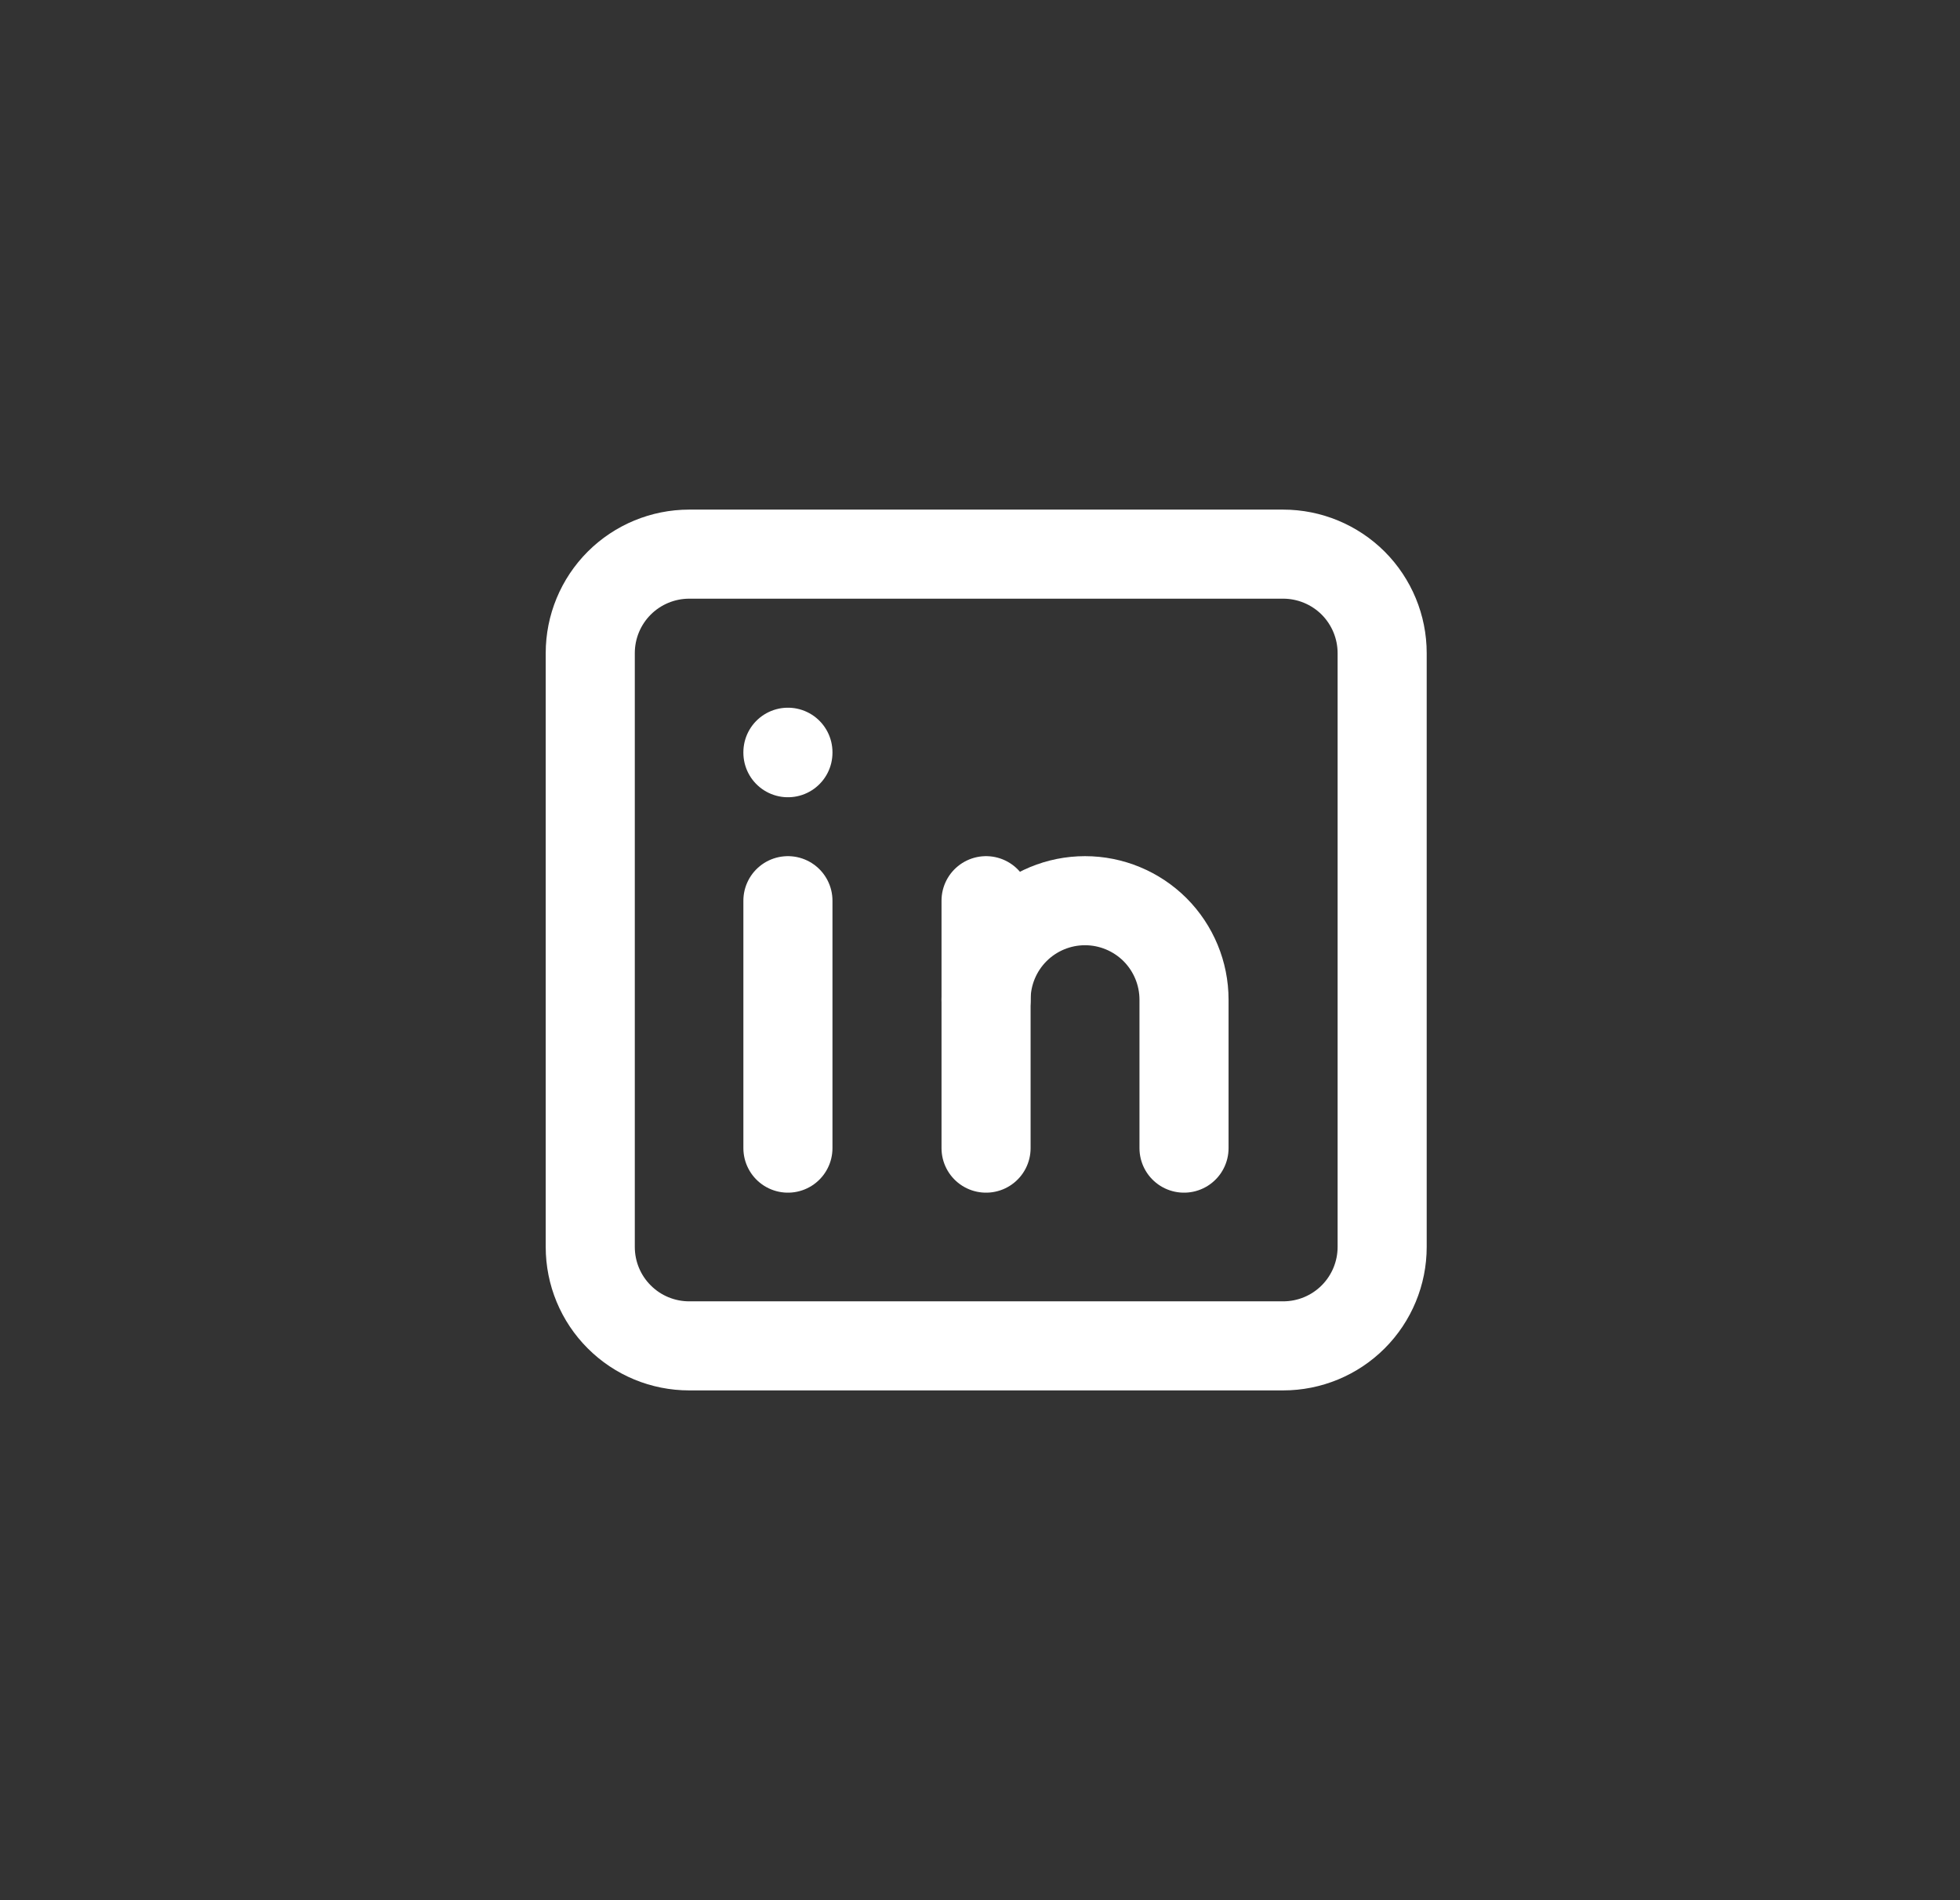
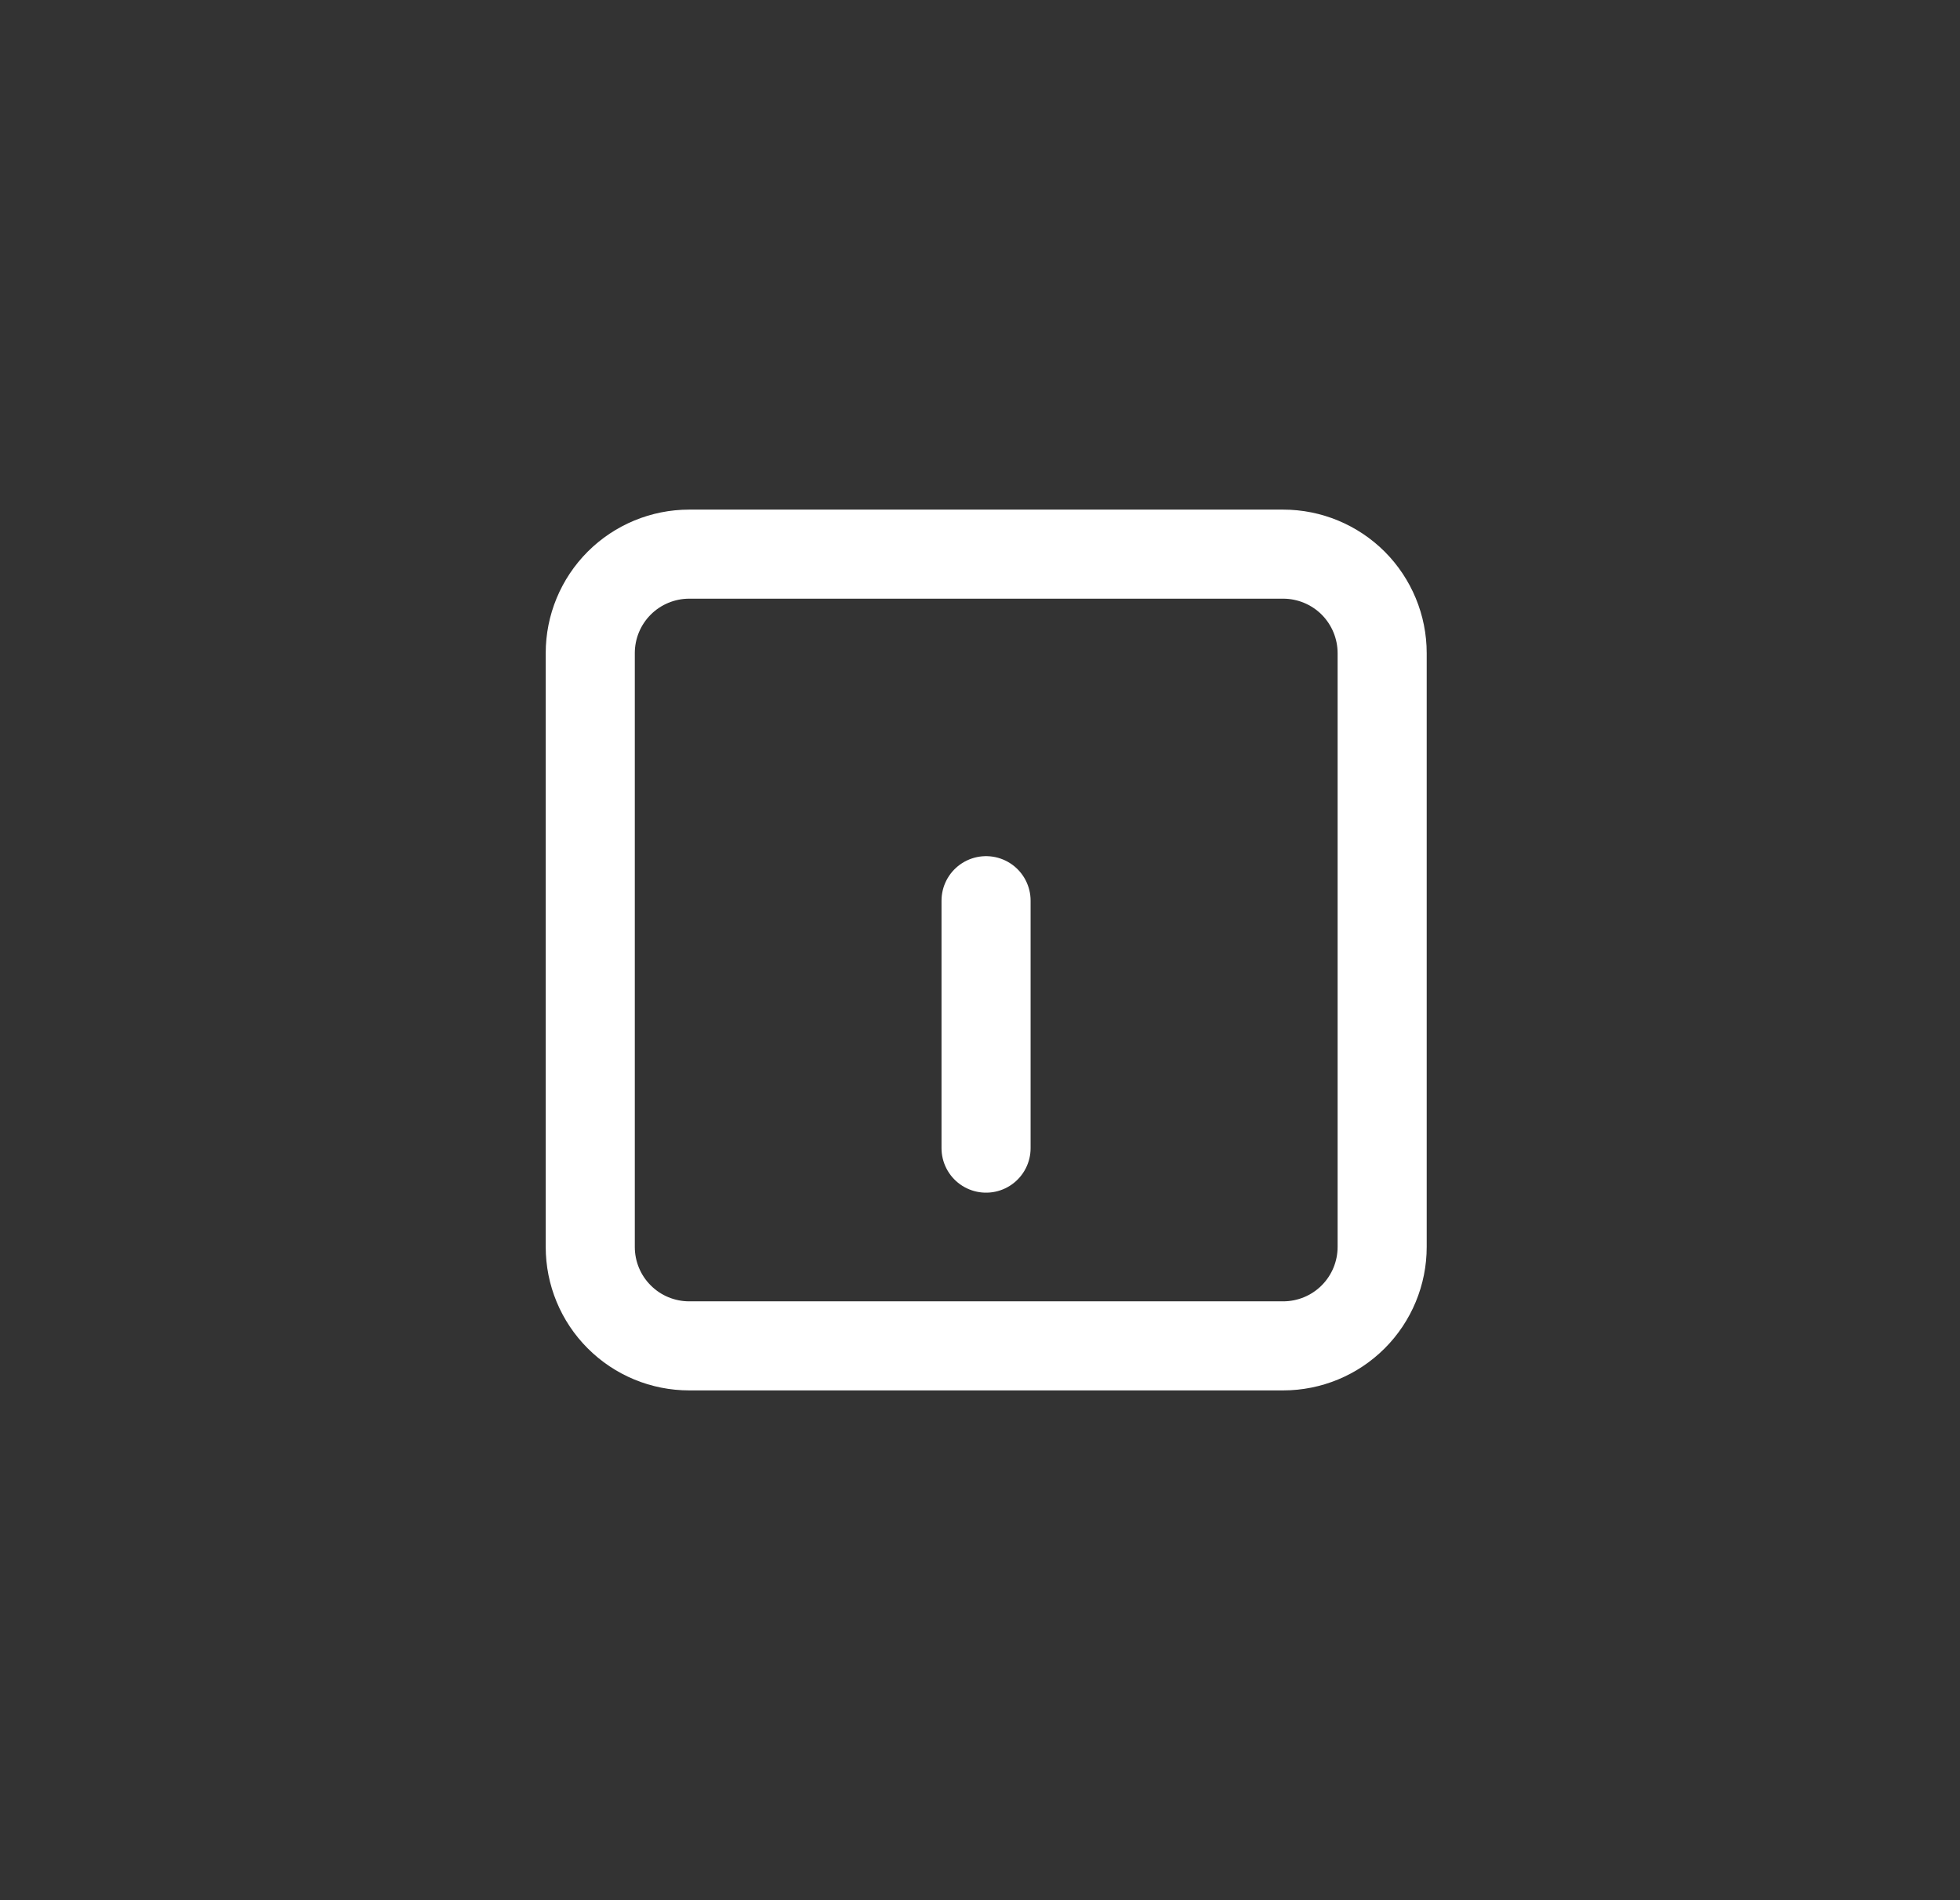
<svg xmlns="http://www.w3.org/2000/svg" width="33" height="32" viewBox="0 0 33 32" fill="none">
  <rect x="0" y="0" width="33" height="32" fill="#333333" stroke="none" />
  <path d="M9.938 10.999C9.938 10.557 10.113 10.133 10.426 9.82C10.738 9.508 11.162 9.332 11.604 9.332H21.604C22.046 9.332 22.47 9.508 22.783 9.82C23.095 10.133 23.271 10.557 23.271 10.999V20.999C23.271 21.441 23.095 21.865 22.783 22.177C22.47 22.49 22.046 22.665 21.604 22.665H11.604C11.162 22.665 10.738 22.49 10.426 22.177C10.113 21.865 9.938 21.441 9.938 20.999V10.999Z" stroke="white" stroke-width="1.5" stroke-linecap="round" stroke-linejoin="round" />
-   <path d="M13.266 15.168V19.335" stroke="white" stroke-width="1.5" stroke-linecap="round" stroke-linejoin="round" />
-   <path d="M13.266 12.668V12.676" stroke="white" stroke-width="1.5" stroke-linecap="round" stroke-linejoin="round" />
  <path d="M16.602 19.335V15.168" stroke="white" stroke-width="1.5" stroke-linecap="round" stroke-linejoin="round" />
-   <path d="M19.935 19.335V16.835C19.935 16.393 19.759 15.969 19.447 15.656C19.134 15.344 18.71 15.168 18.268 15.168C17.826 15.168 17.402 15.344 17.09 15.656C16.777 15.969 16.602 16.393 16.602 16.835" stroke="white" stroke-width="1.5" stroke-linecap="round" stroke-linejoin="round" />
</svg>